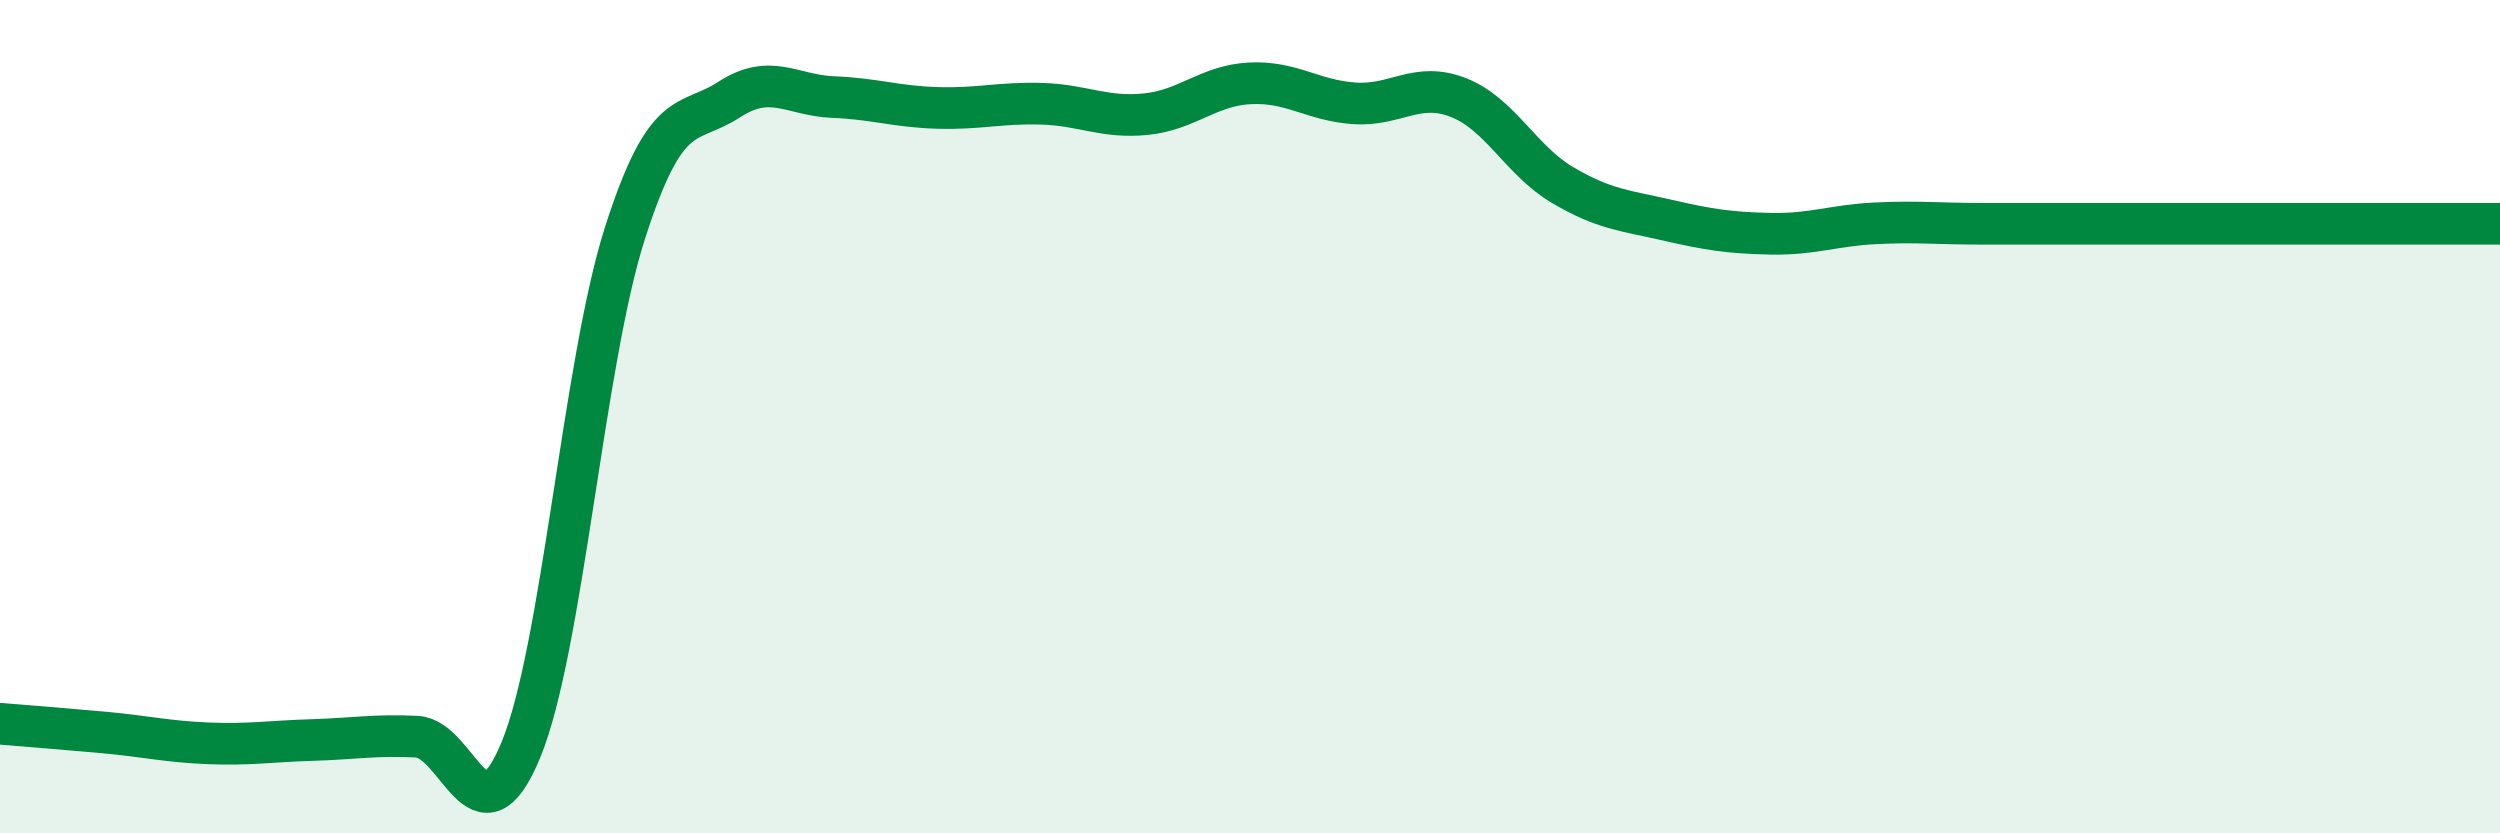
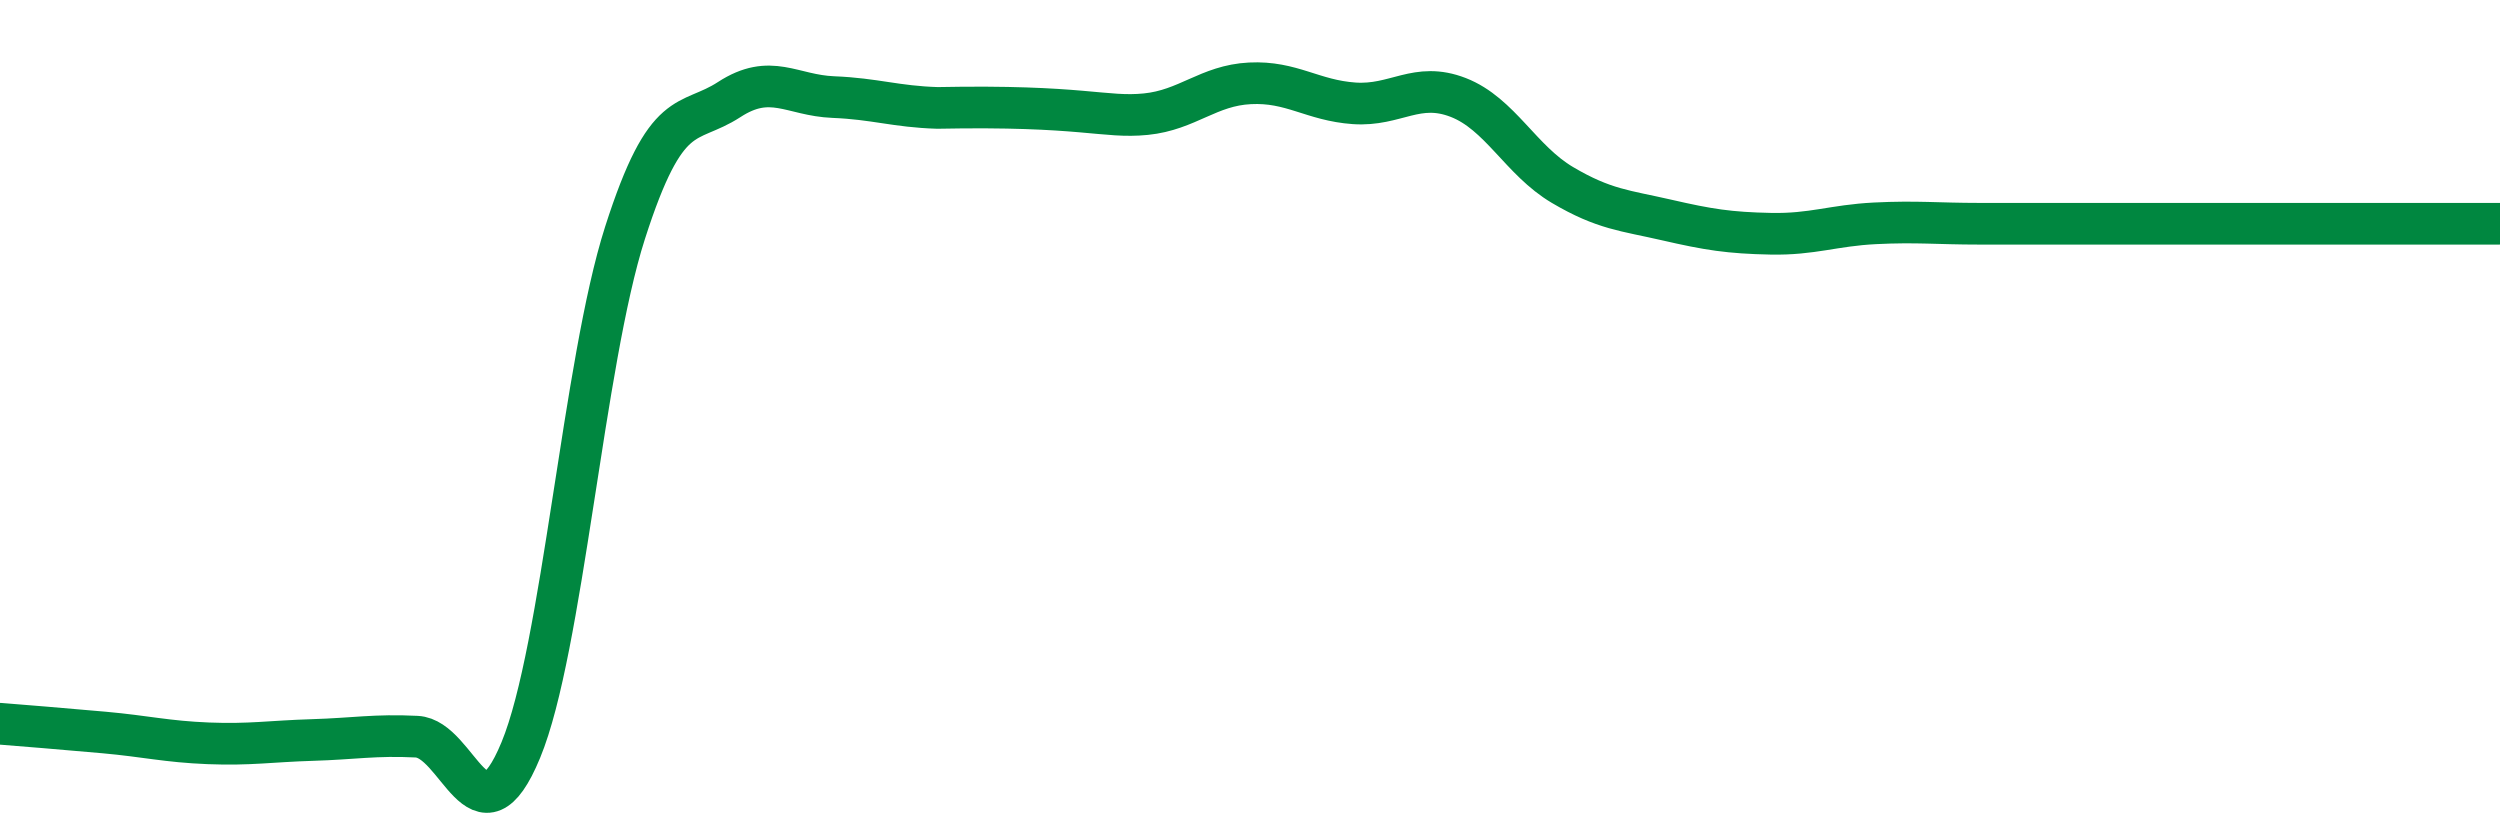
<svg xmlns="http://www.w3.org/2000/svg" width="60" height="20" viewBox="0 0 60 20">
-   <path d="M 0,17.37 C 0.5,17.41 1.5,17.49 2.5,17.58 C 3.5,17.67 4,17.8 5,17.84 C 6,17.88 6.5,17.79 7.5,17.76 C 8.5,17.73 9,17.63 10,17.68 C 11,17.73 11.5,20.42 12.5,18 C 13.5,15.58 14,8.71 15,5.59 C 16,2.47 16.5,3.04 17.5,2.39 C 18.5,1.74 19,2.29 20,2.33 C 21,2.37 21.5,2.56 22.5,2.59 C 23.5,2.62 24,2.46 25,2.49 C 26,2.52 26.5,2.84 27.5,2.74 C 28.5,2.64 29,2.05 30,2 C 31,1.95 31.5,2.41 32.5,2.48 C 33.5,2.55 34,1.95 35,2.34 C 36,2.73 36.5,3.85 37.5,4.44 C 38.5,5.03 39,5.05 40,5.28 C 41,5.51 41.5,5.59 42.5,5.61 C 43.5,5.63 44,5.41 45,5.36 C 46,5.31 46.5,5.37 47.5,5.37 C 48.5,5.37 49,5.37 50,5.37 C 51,5.37 51.5,5.37 52.5,5.37 C 53.5,5.37 53.5,5.37 55,5.37 C 56.5,5.37 59,5.37 60,5.37L60 20L0 20Z" fill="#008740" opacity="0.1" stroke-linecap="round" stroke-linejoin="round" />
-   <path d="M 0,17.37 C 0.5,17.41 1.5,17.49 2.5,17.58 C 3.5,17.67 4,17.8 5,17.84 C 6,17.88 6.5,17.79 7.5,17.76 C 8.5,17.73 9,17.63 10,17.68 C 11,17.73 11.5,20.42 12.5,18 C 13.5,15.58 14,8.71 15,5.59 C 16,2.47 16.5,3.04 17.5,2.39 C 18.5,1.74 19,2.29 20,2.33 C 21,2.37 21.5,2.56 22.5,2.59 C 23.5,2.62 24,2.46 25,2.49 C 26,2.52 26.5,2.84 27.5,2.74 C 28.5,2.64 29,2.05 30,2 C 31,1.95 31.5,2.41 32.5,2.48 C 33.5,2.55 34,1.95 35,2.34 C 36,2.73 36.5,3.85 37.5,4.44 C 38.5,5.03 39,5.05 40,5.28 C 41,5.51 41.5,5.59 42.5,5.61 C 43.5,5.63 44,5.41 45,5.36 C 46,5.31 46.5,5.37 47.5,5.37 C 48.5,5.37 49,5.37 50,5.37 C 51,5.37 51.5,5.37 52.5,5.37 C 53.5,5.37 53.5,5.37 55,5.37 C 56.5,5.37 59,5.37 60,5.37" stroke="#008740" stroke-width="1" fill="none" stroke-linecap="round" stroke-linejoin="round" />
+   <path d="M 0,17.37 C 0.5,17.41 1.5,17.49 2.5,17.58 C 3.5,17.67 4,17.8 5,17.84 C 6,17.88 6.5,17.79 7.5,17.76 C 8.5,17.73 9,17.63 10,17.68 C 11,17.73 11.5,20.42 12.5,18 C 13.5,15.58 14,8.71 15,5.59 C 16,2.47 16.5,3.04 17.5,2.39 C 18.5,1.74 19,2.29 20,2.33 C 21,2.37 21.5,2.56 22.5,2.59 C 26,2.52 26.5,2.84 27.5,2.74 C 28.5,2.64 29,2.05 30,2 C 31,1.95 31.5,2.41 32.5,2.48 C 33.5,2.55 34,1.95 35,2.34 C 36,2.73 36.5,3.85 37.5,4.44 C 38.5,5.03 39,5.05 40,5.28 C 41,5.51 41.5,5.59 42.5,5.61 C 43.5,5.63 44,5.41 45,5.36 C 46,5.31 46.5,5.37 47.5,5.37 C 48.5,5.37 49,5.37 50,5.37 C 51,5.37 51.5,5.37 52.5,5.37 C 53.5,5.37 53.5,5.37 55,5.37 C 56.5,5.37 59,5.37 60,5.37" stroke="#008740" stroke-width="1" fill="none" stroke-linecap="round" stroke-linejoin="round" />
</svg>